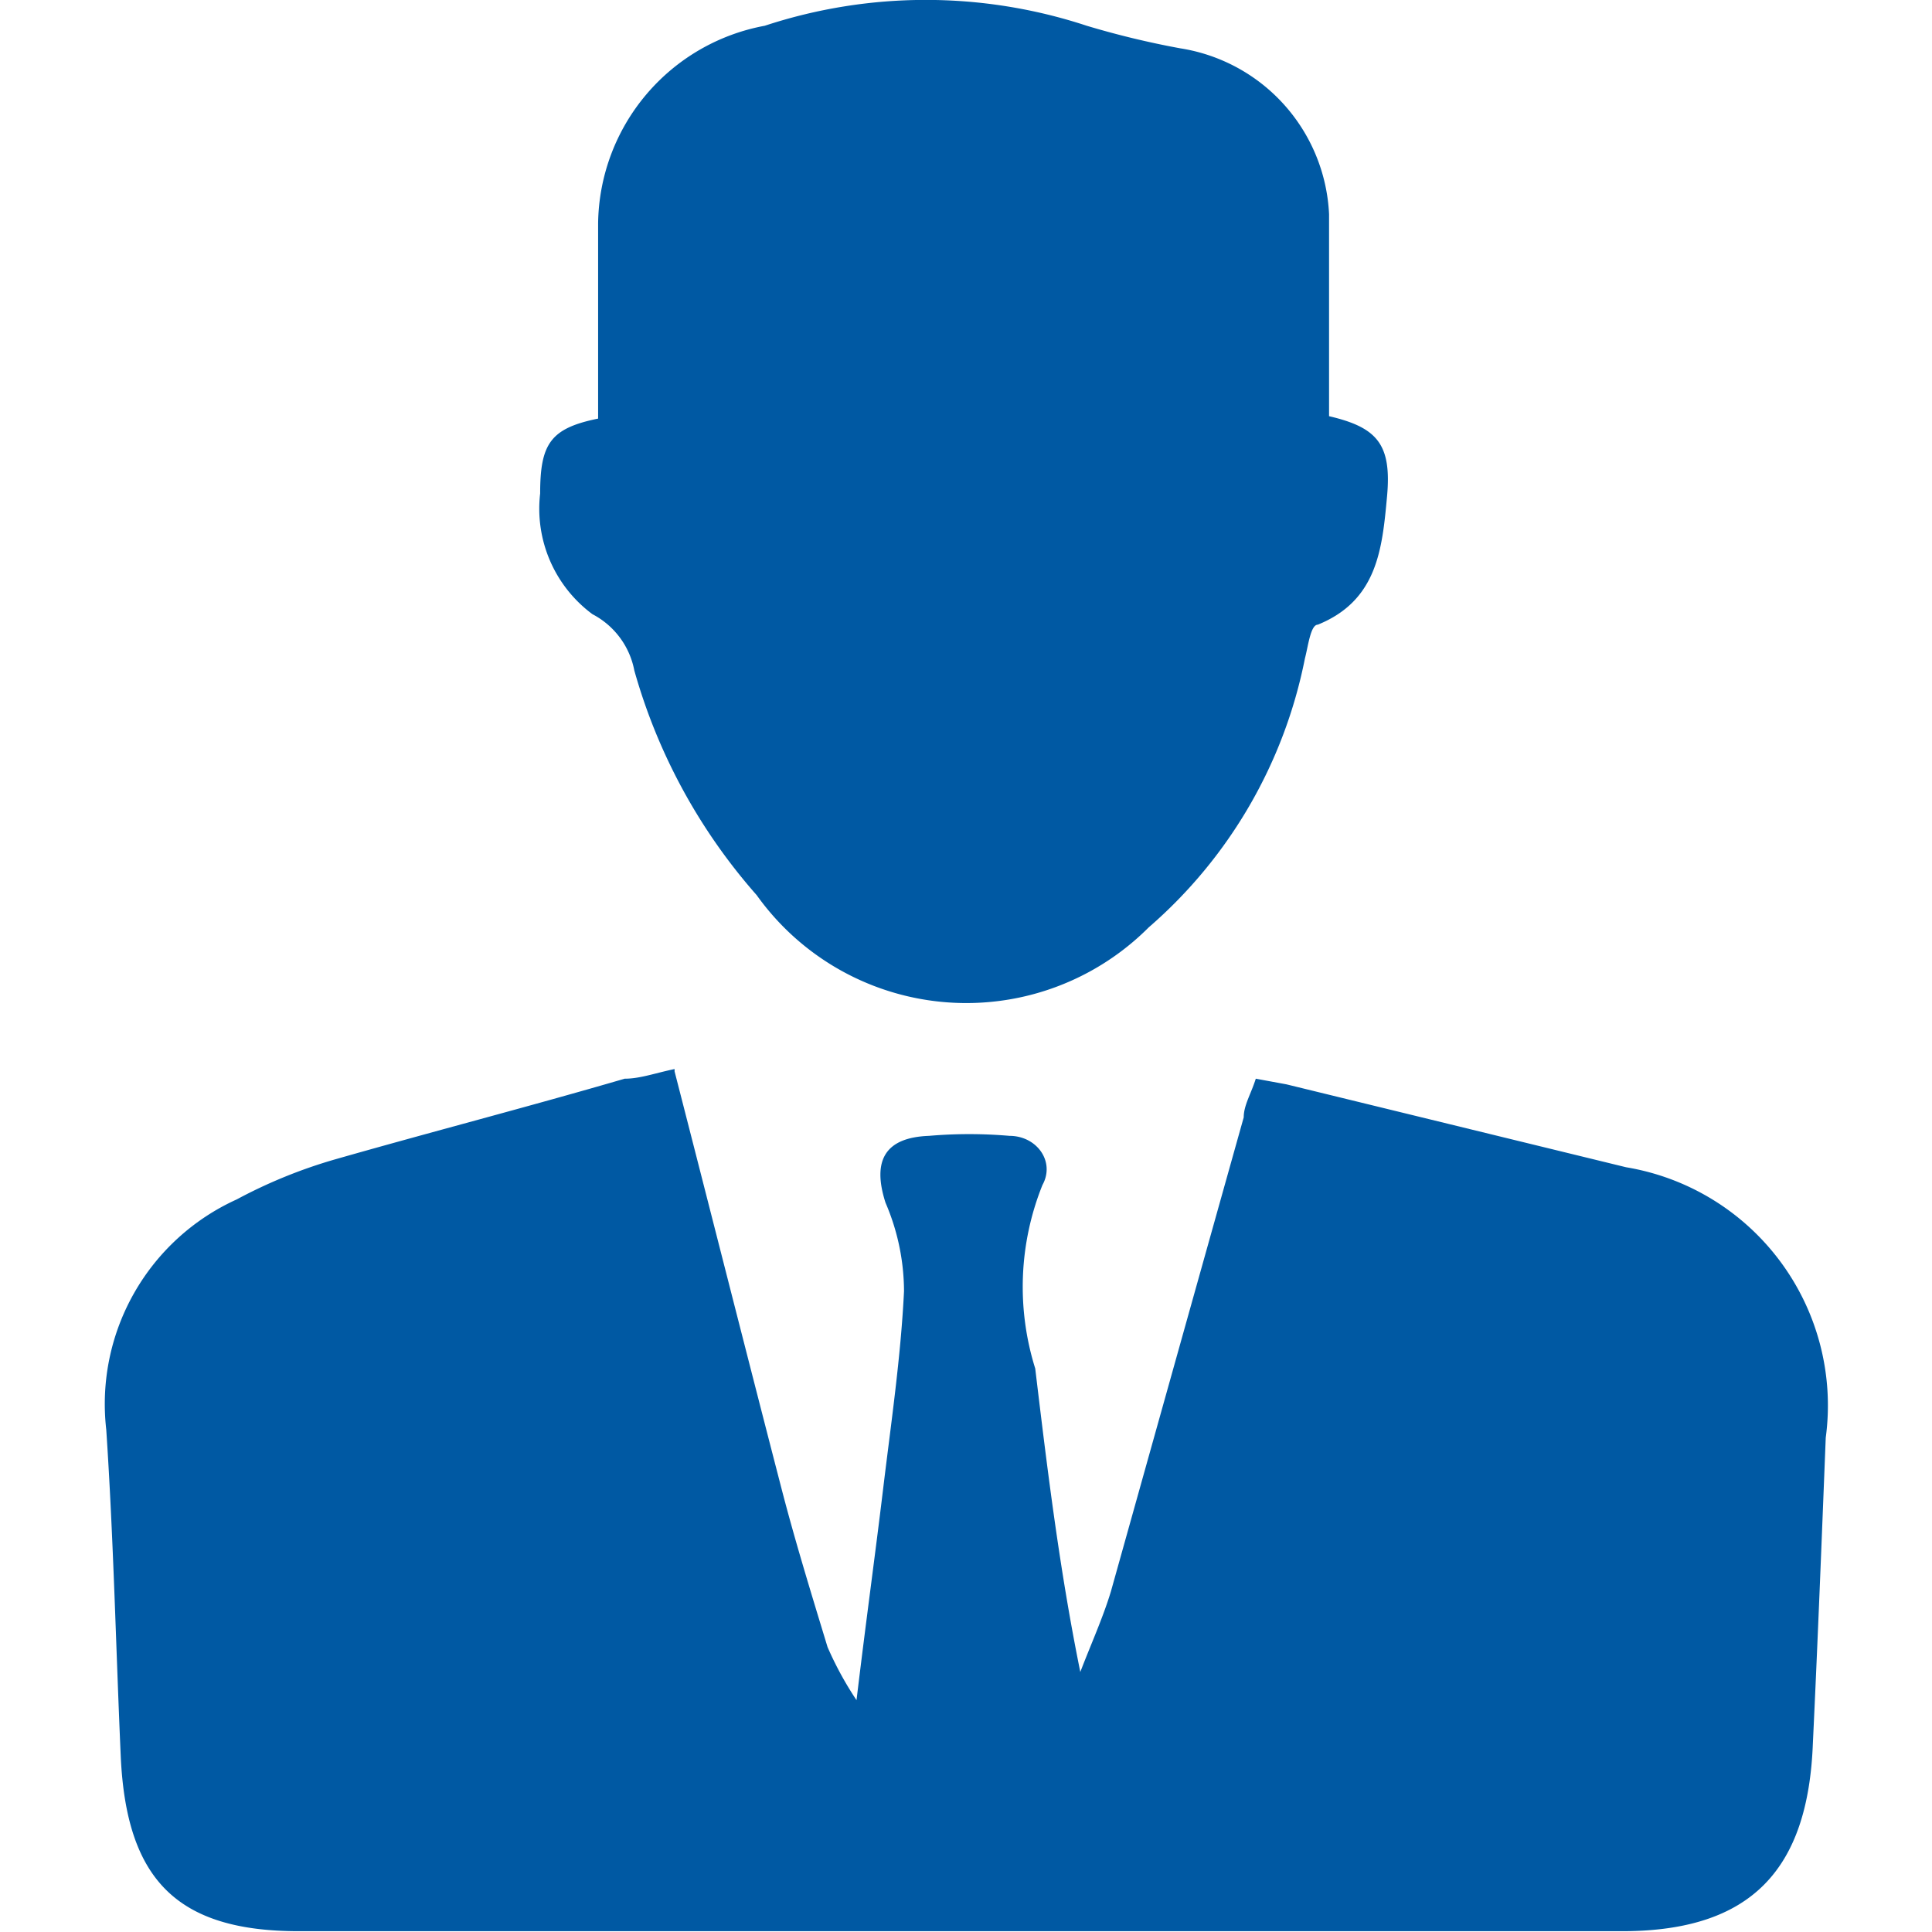
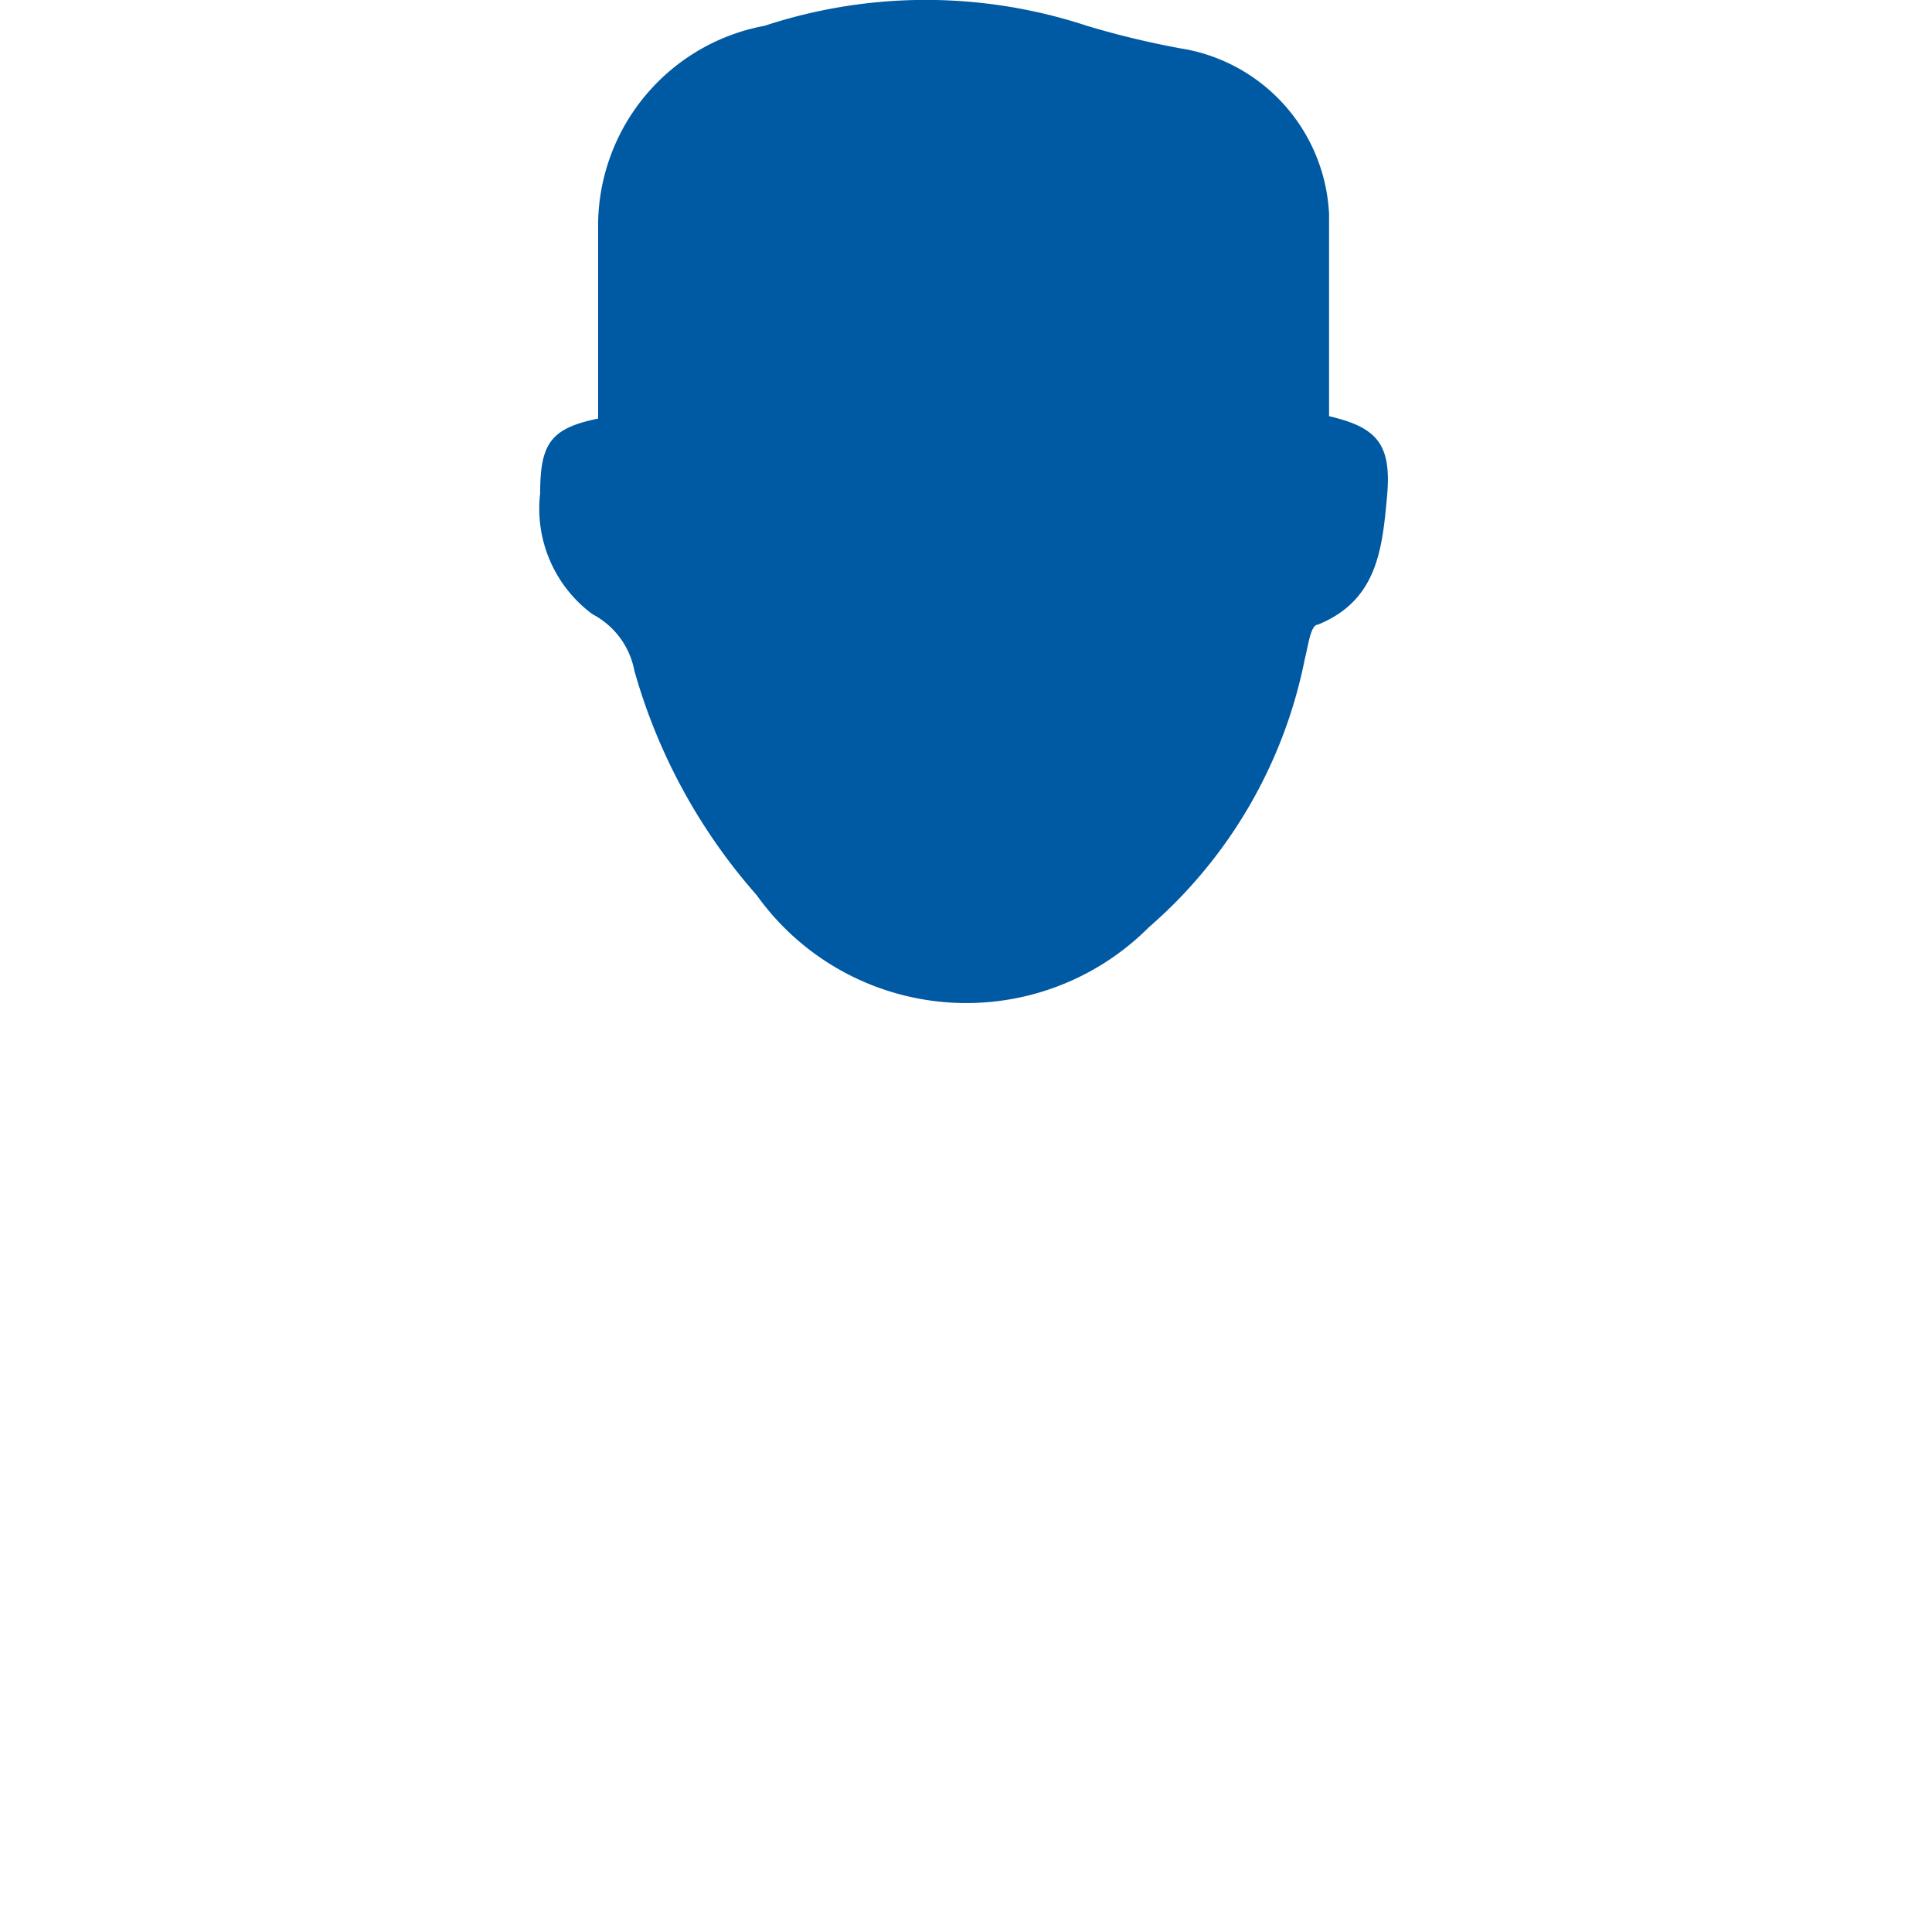
<svg xmlns="http://www.w3.org/2000/svg" id="Ebene_1" data-name="Ebene 1" viewBox="0 0 24 24">
  <defs>
    <style>.cls-1{fill:#0059a3;}</style>
  </defs>
  <title>icon-person-blue</title>
-   <path class="cls-1" d="M8.38,13.31c.45,1.75.88,3.45,1.32,5.15.17.66.37,1.31.58,2a4.21,4.21,0,0,0,.36.66c.12-1,.23-1.79.33-2.62s.22-1.64.26-2.46A2.8,2.8,0,0,0,11,14.94c-.17-.53,0-.81.54-.83a5.79,5.79,0,0,1,1,0c.34,0,.57.32.41.61A3.39,3.39,0,0,0,12.86,17c.15,1.25.3,2.49.56,3.77.13-.34.28-.67.38-1,.56-2,1.1-3.93,1.65-5.89,0-.15.09-.29.15-.48l.38.07L20.2,14.5a3,3,0,0,1,2.48,3.36c-.05,1.27-.1,2.54-.16,3.8-.06,1.57-.77,2.32-2.34,2.33q-8.23,0-16.47,0c-1.52,0-2.14-.65-2.21-2.17-.06-1.35-.09-2.71-.18-4.06A2.79,2.79,0,0,1,2.94,14.9a6.22,6.22,0,0,1,1.23-.5c1.19-.34,2.39-.65,3.59-1,.19,0,.38-.07.62-.12" />
  <path class="cls-1" d="M7.43,5.2V4.09c0-.44,0-.88,0-1.32A2.53,2.53,0,0,1,9.5.32a6.39,6.39,0,0,1,4,0,10.9,10.9,0,0,0,1.16.28,2.19,2.19,0,0,1,1.85,2.06c0,.52,0,1,0,1.57v.94c.6.14.78.35.72,1s-.12,1.29-.86,1.59c-.09,0-.12.27-.16.42a5.94,5.94,0,0,1-1.94,3.34,3.2,3.2,0,0,1-4.87-.4A7.14,7.14,0,0,1,7.88,8.33a1,1,0,0,0-.52-.7,1.63,1.63,0,0,1-.65-1.5c0-.62.13-.81.72-.93" />
</svg>